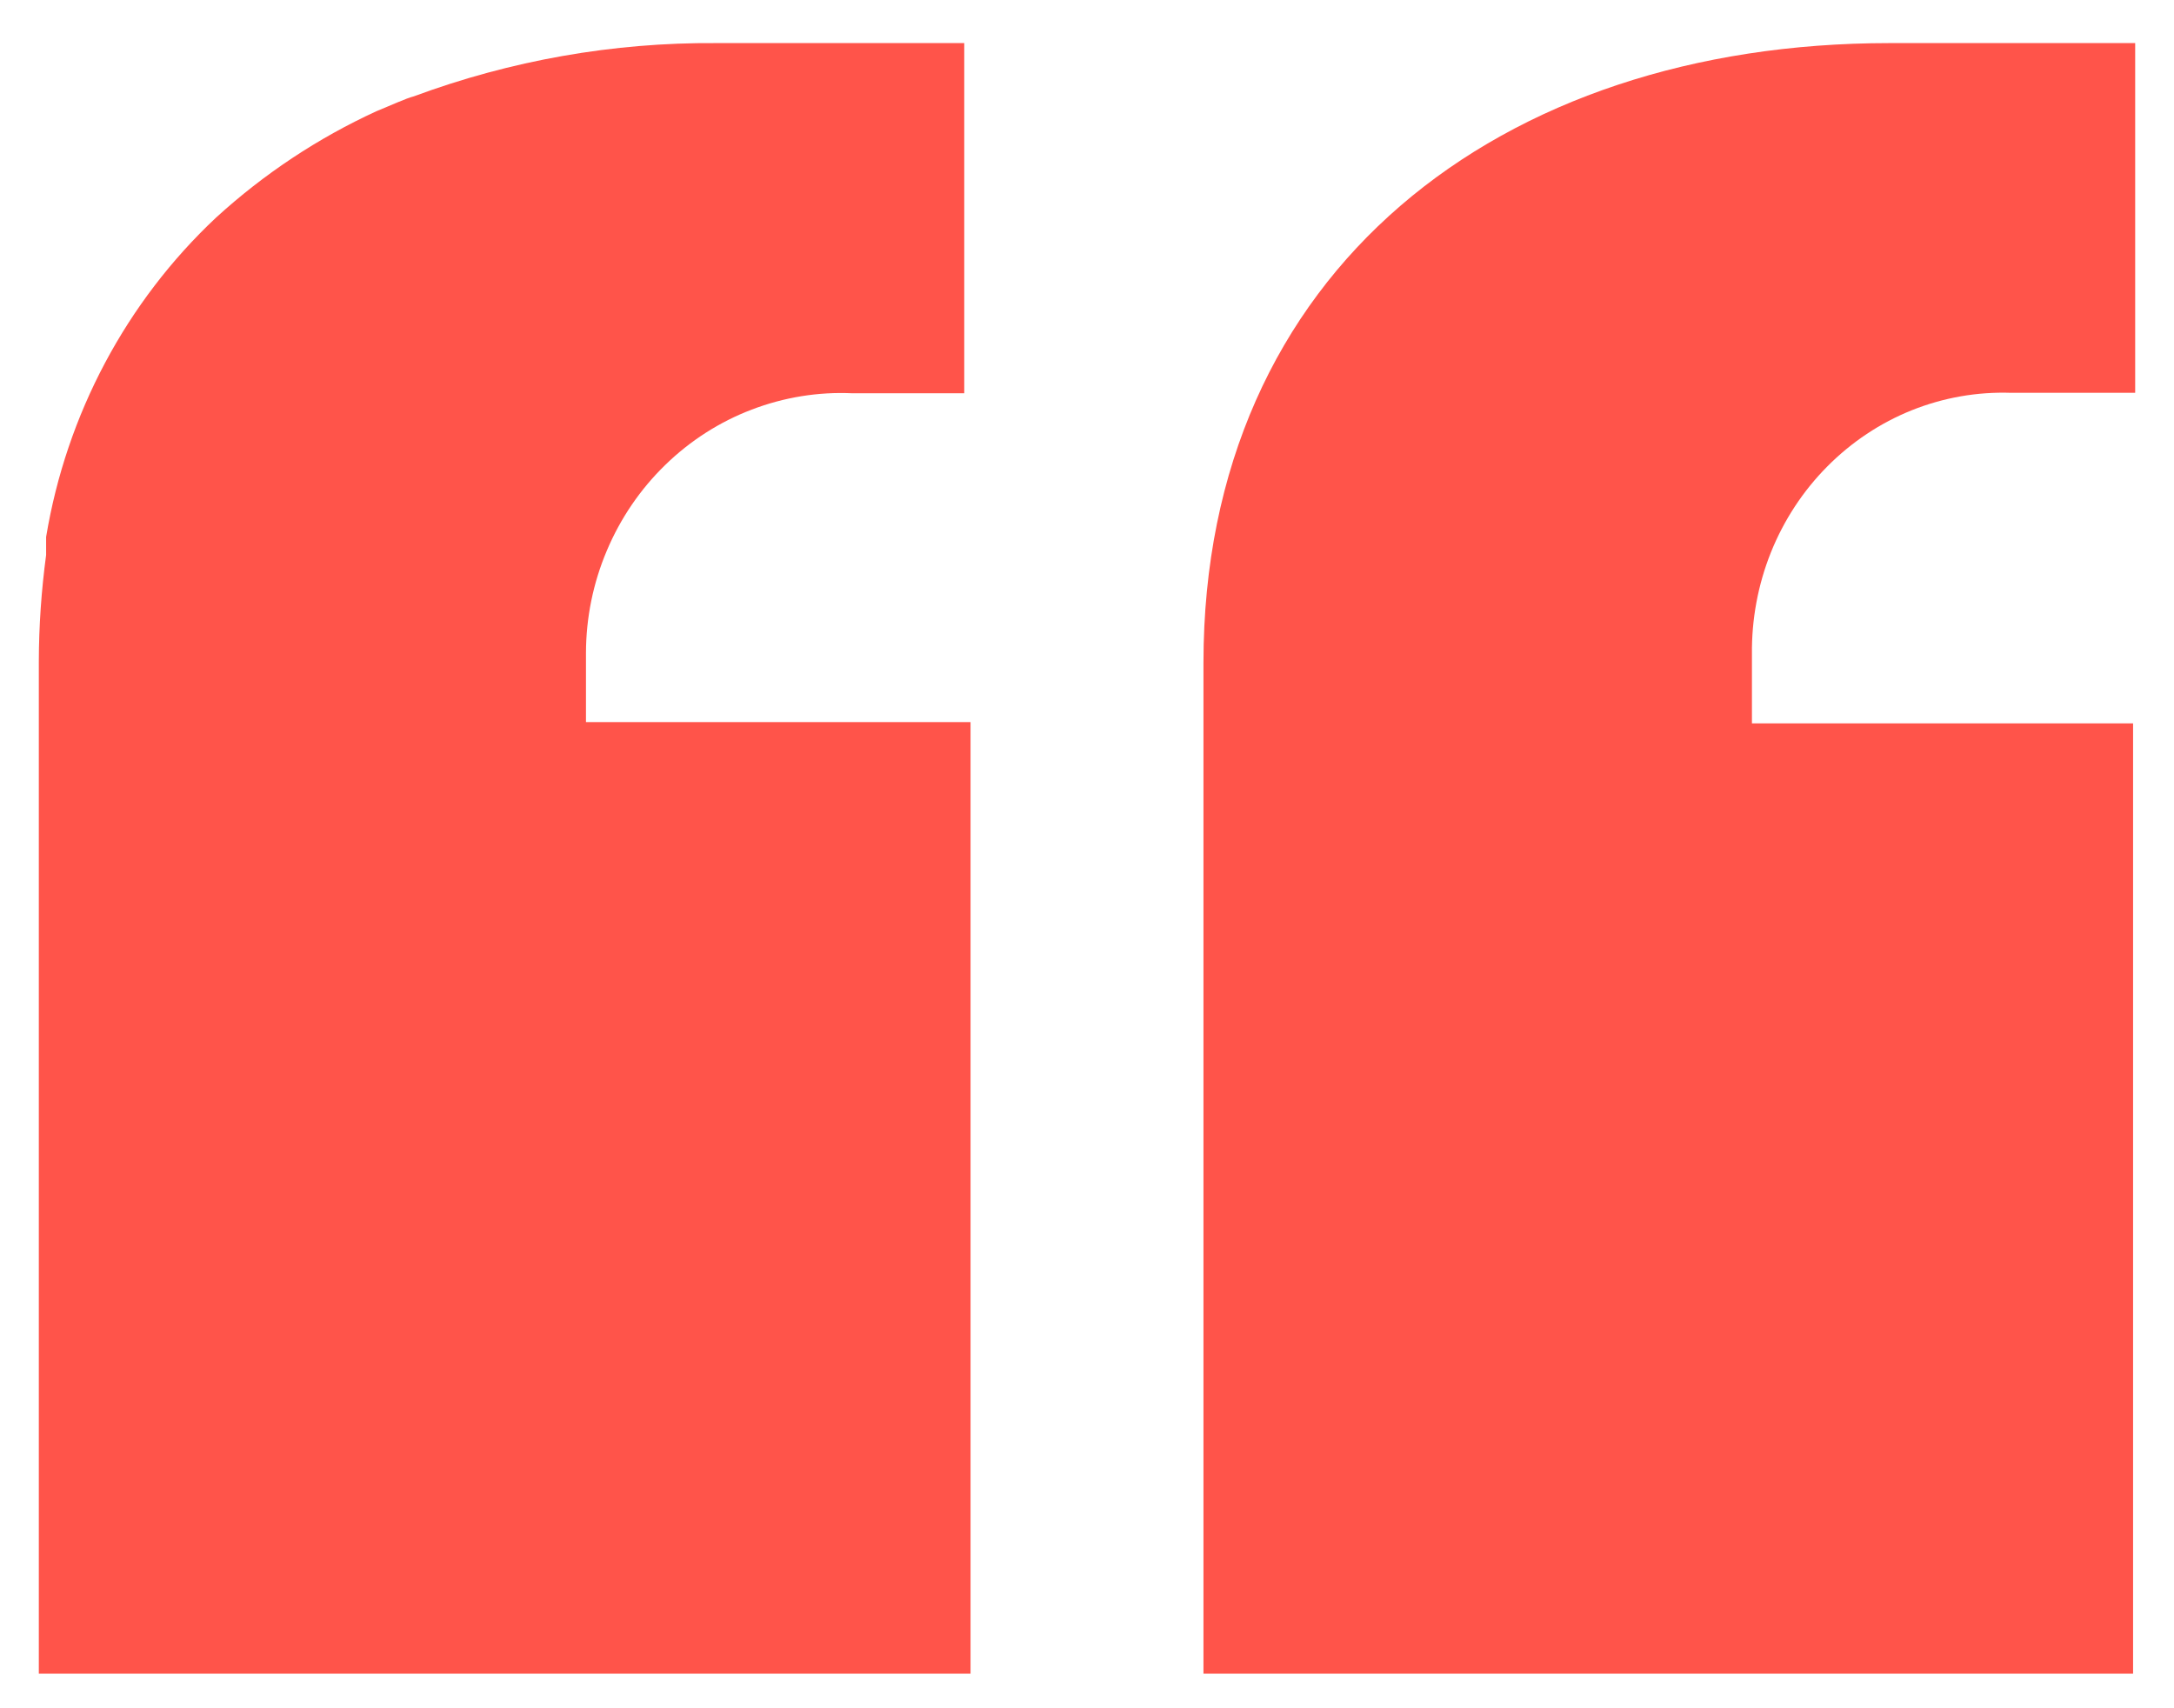
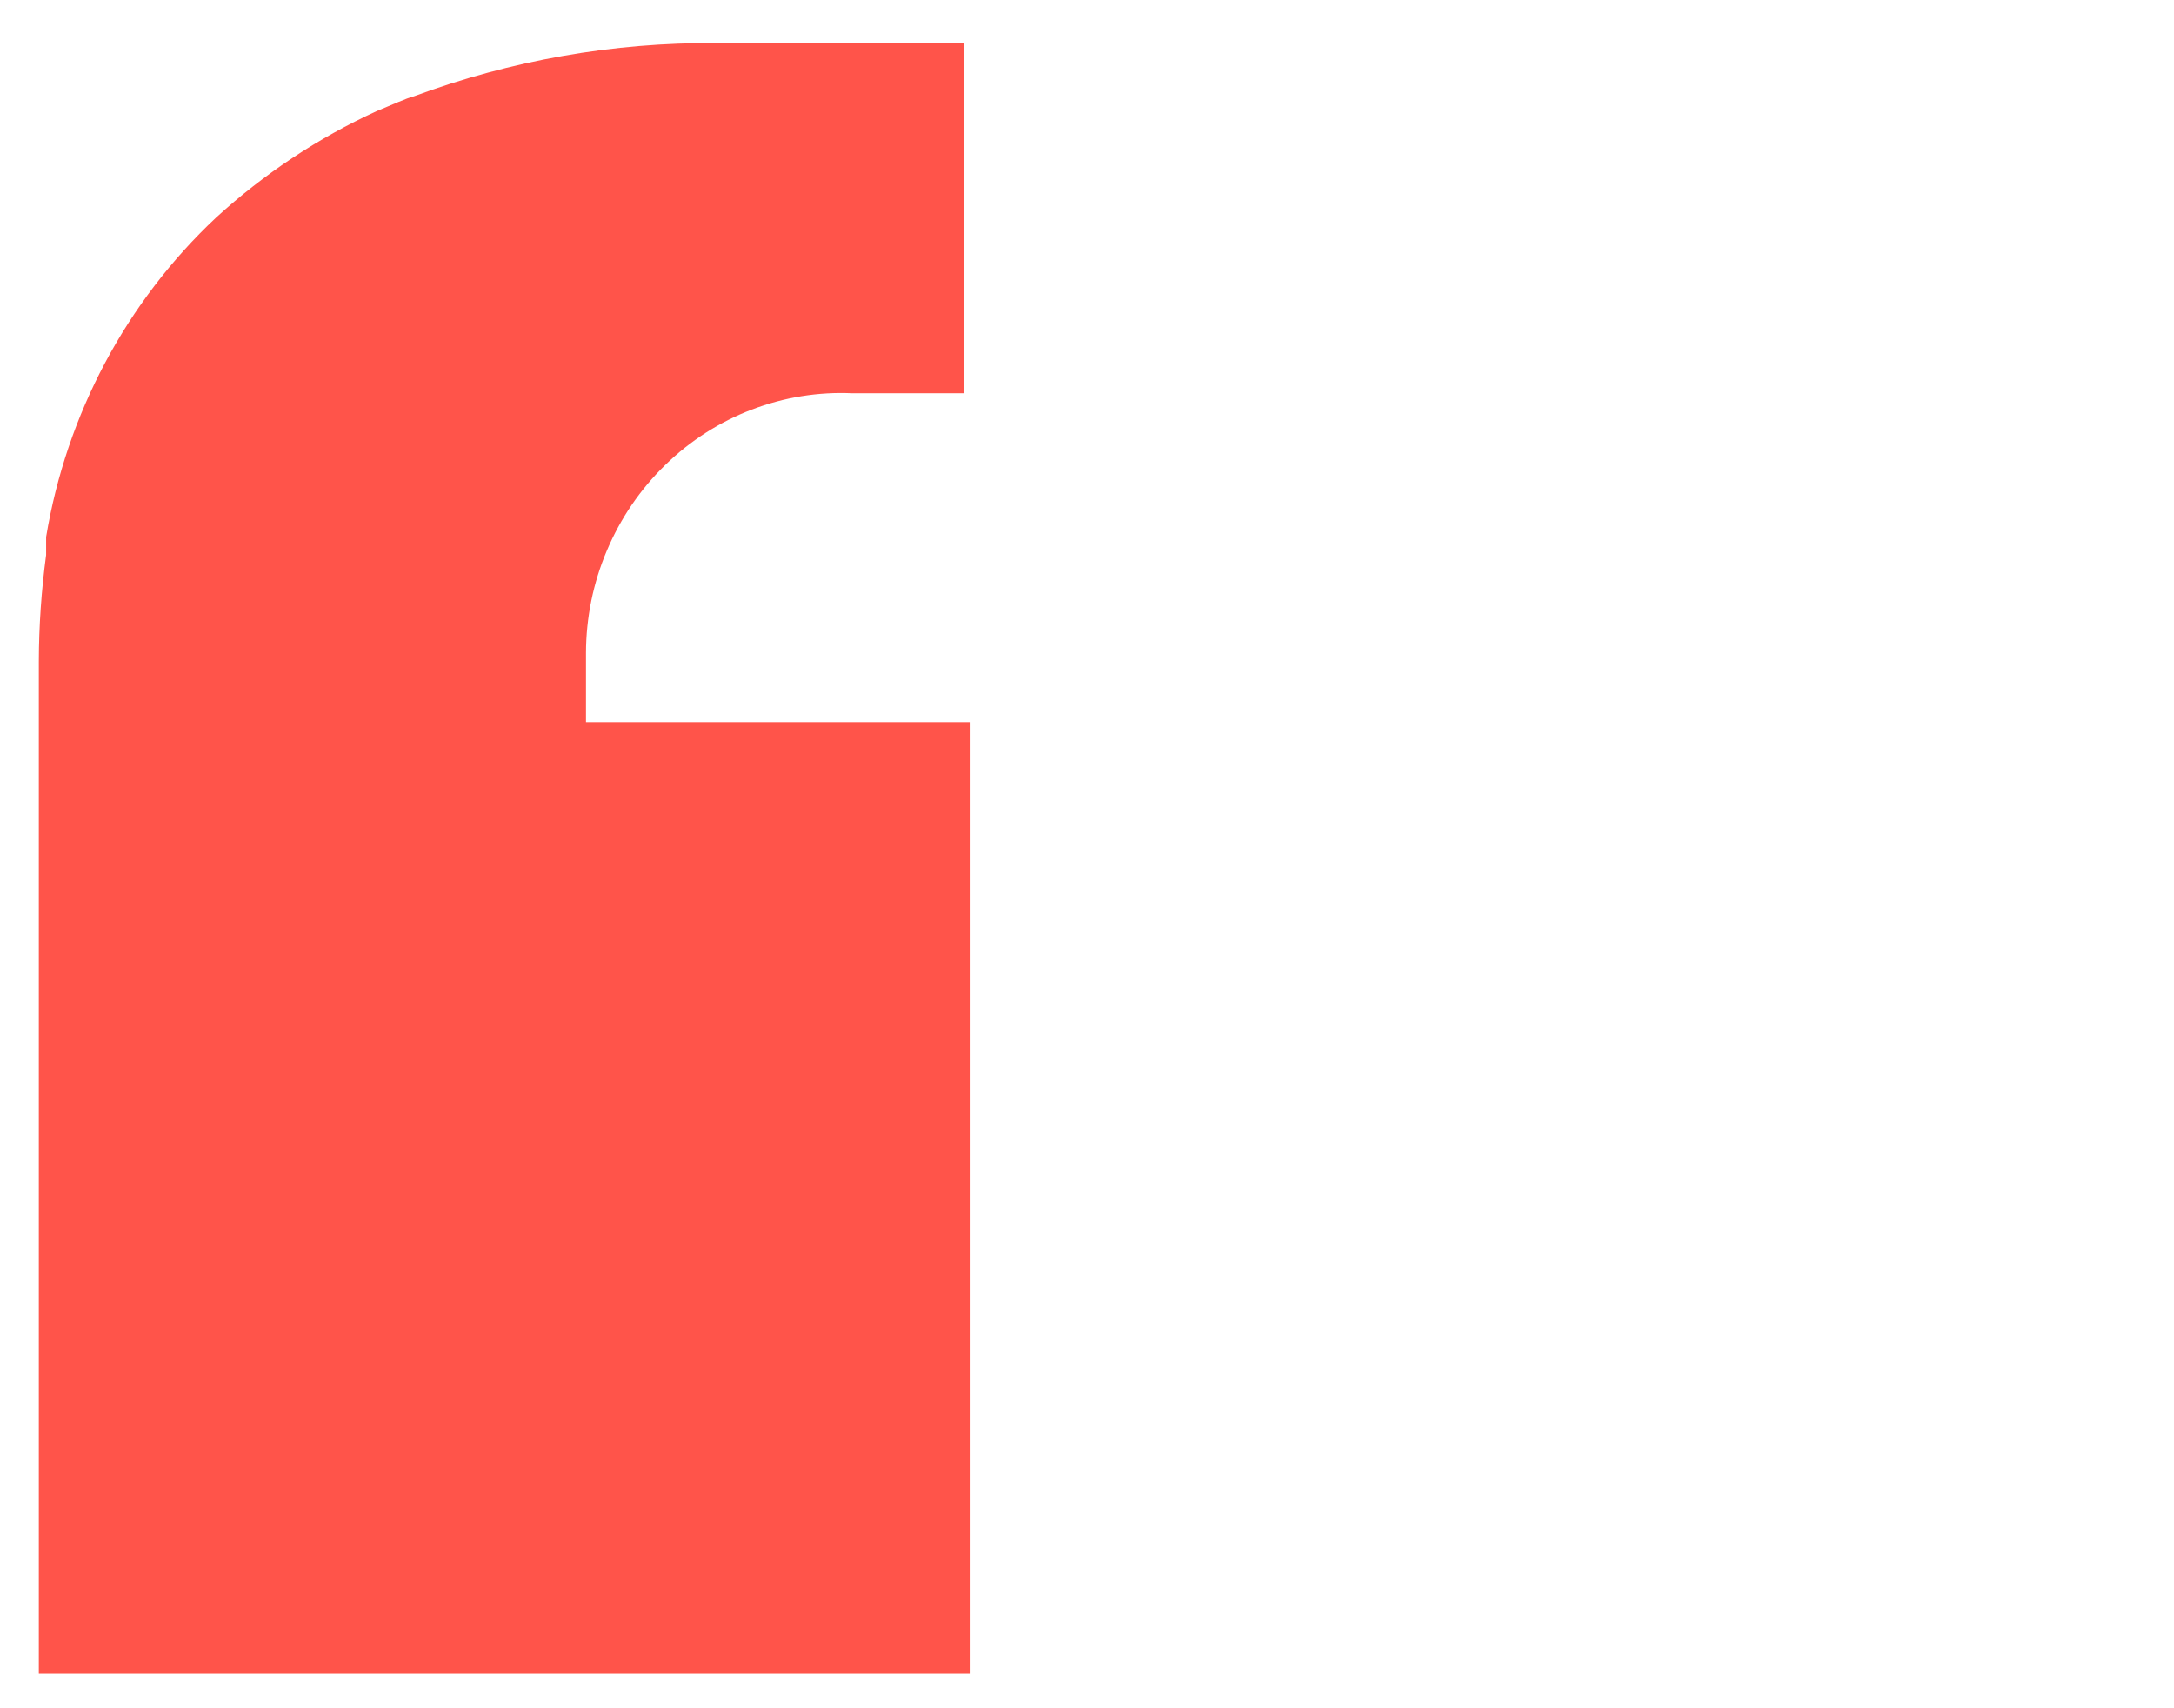
<svg xmlns="http://www.w3.org/2000/svg" width="28" height="22" viewBox="0 0 28 22" fill="none">
-   <path d="M22.564 8.426V9.316H27.473V21.555H15.5V8.536C15.5 3.484 19.318 0.555 24.334 0.555H27.5V5.059H25.904C25.467 5.044 25.032 5.12 24.624 5.283C24.217 5.446 23.846 5.693 23.534 6.008C23.222 6.322 22.975 6.699 22.808 7.115C22.642 7.53 22.559 7.977 22.564 8.426Z" fill="#FF544A" />
  <path d="M7.547 8.409V9.3H12.5V21.555H0.5V8.519C0.501 8.06 0.533 7.602 0.594 7.148C0.594 7.08 0.594 7.011 0.594 6.915C0.856 5.335 1.626 3.888 2.782 2.803C3.398 2.24 4.095 1.778 4.849 1.432C5.05 1.35 5.225 1.268 5.332 1.24C6.58 0.778 7.898 0.545 9.225 0.555H12.419V5.065H10.983C10.54 5.044 10.098 5.116 9.682 5.275C9.267 5.433 8.888 5.676 8.567 5.989C8.246 6.301 7.99 6.677 7.815 7.093C7.639 7.509 7.548 7.956 7.547 8.409Z" fill="#FF544A" />
</svg>